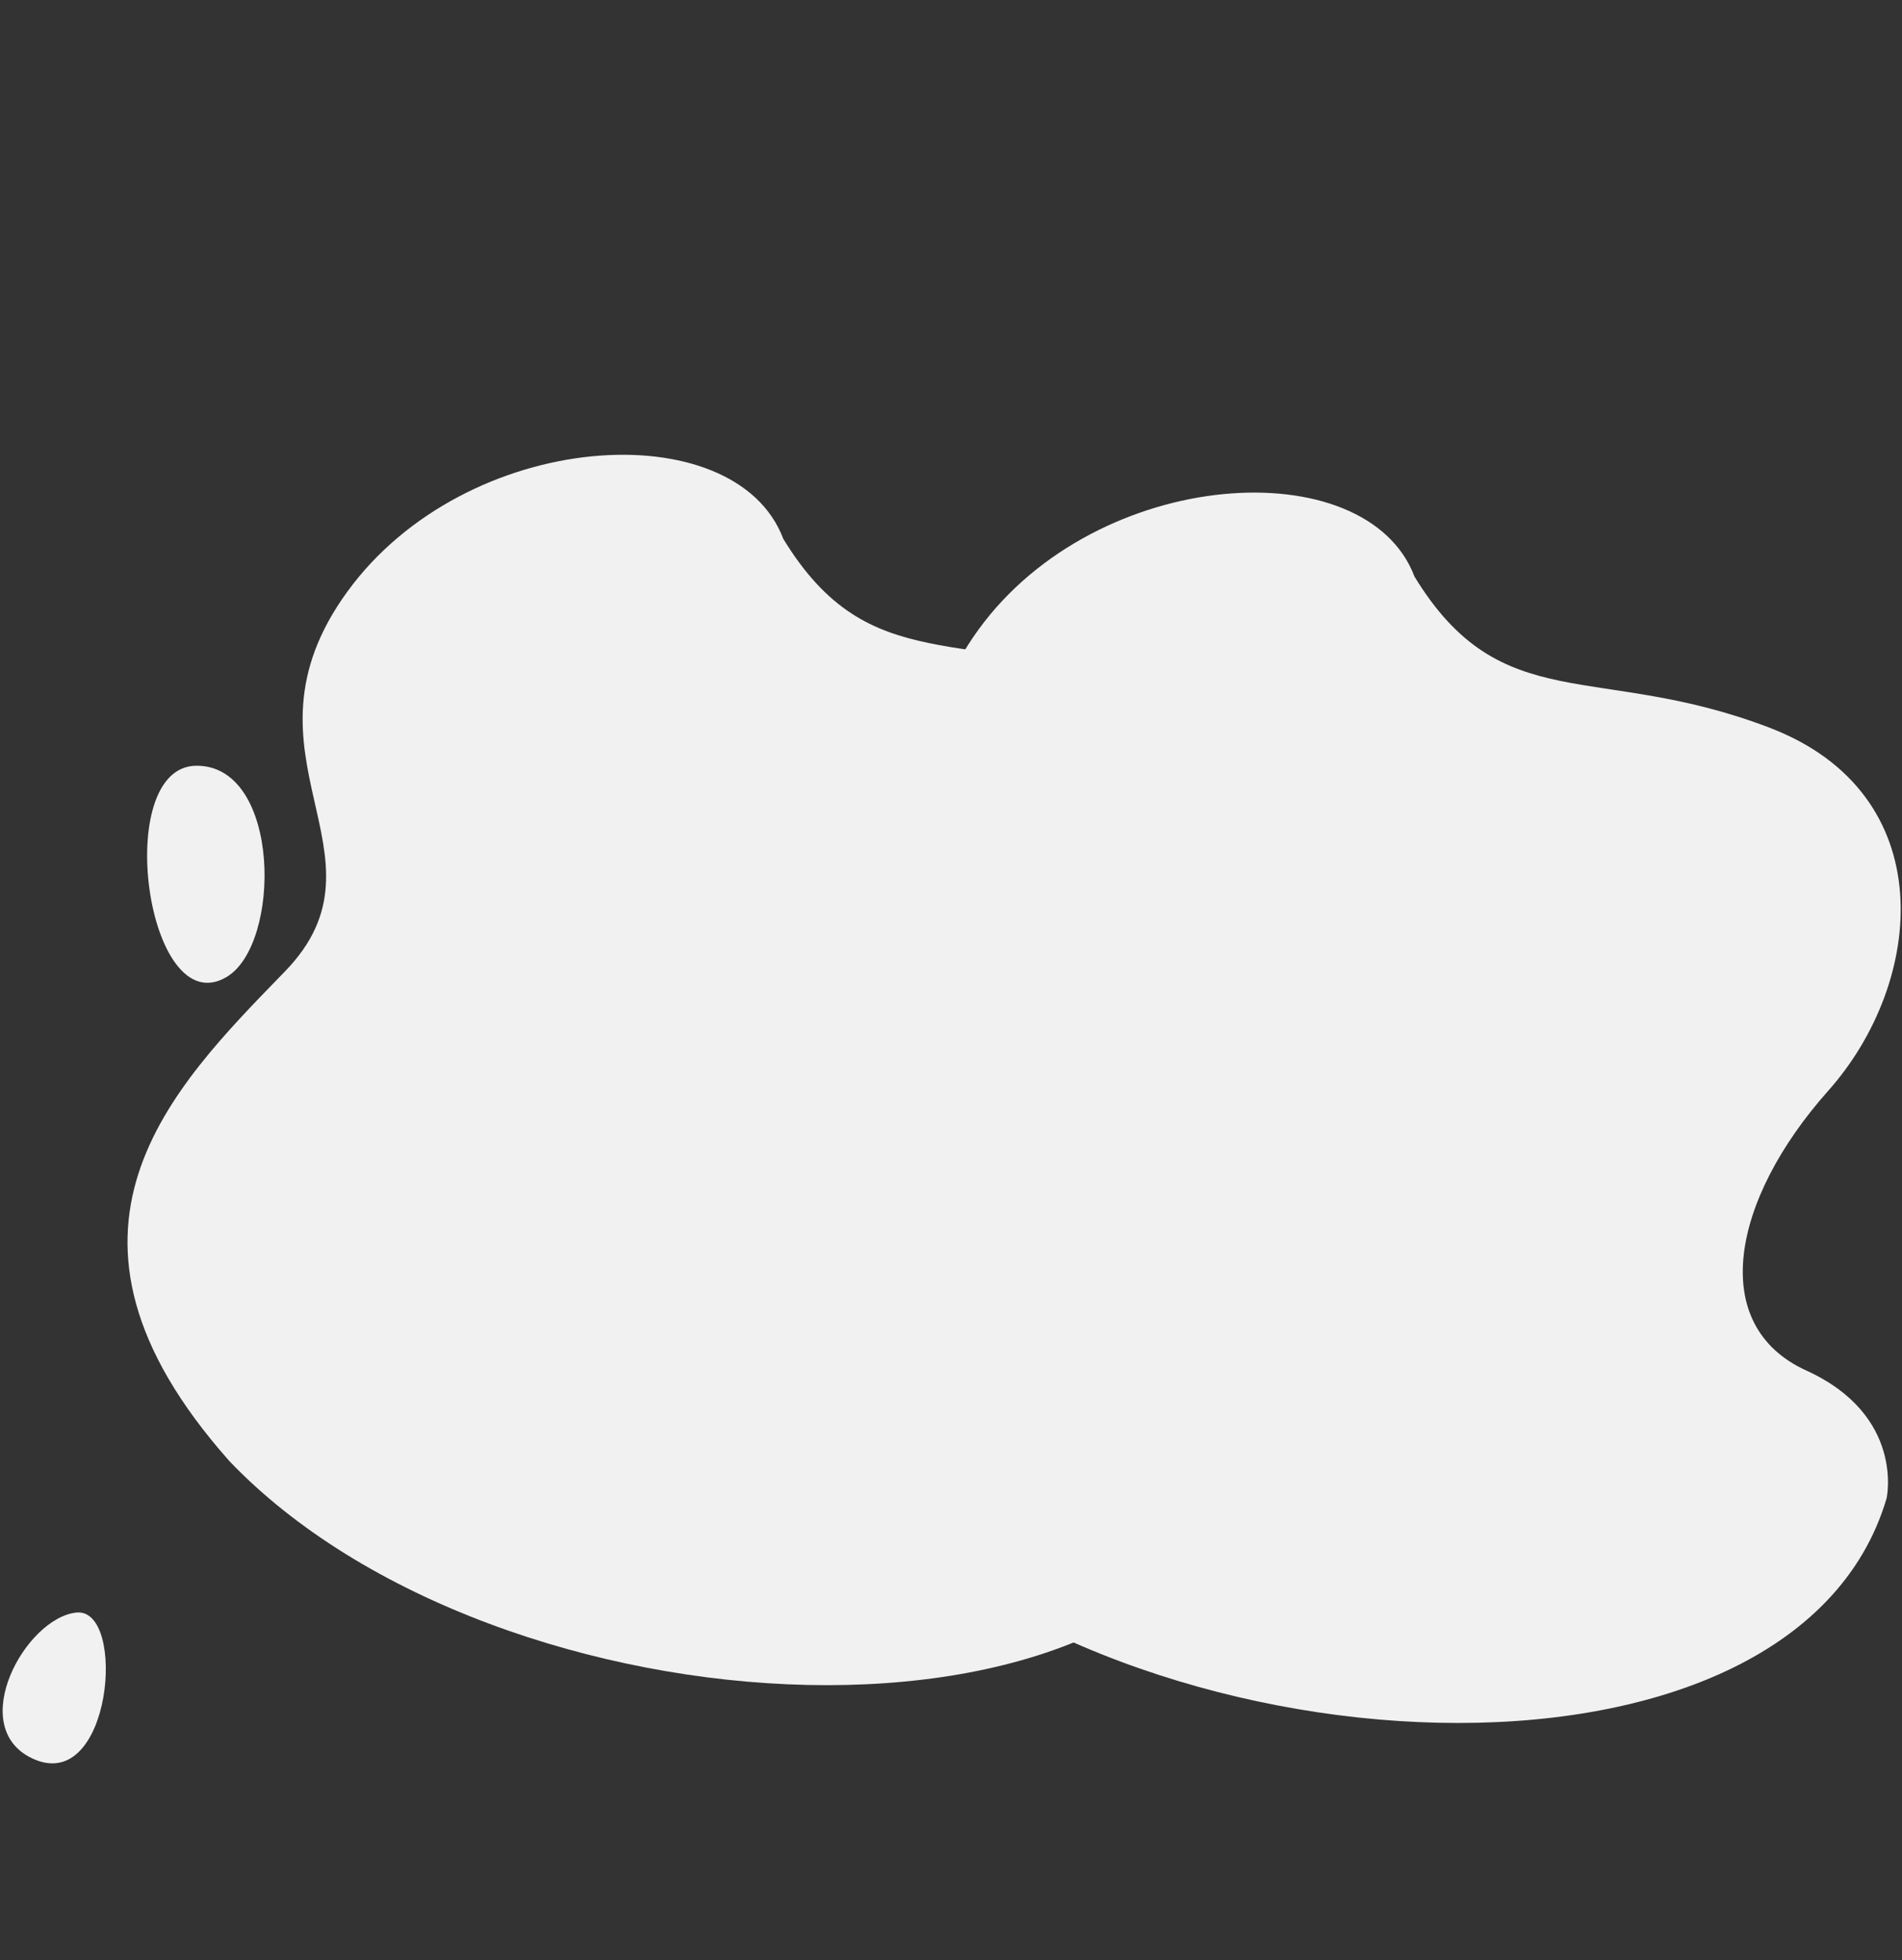
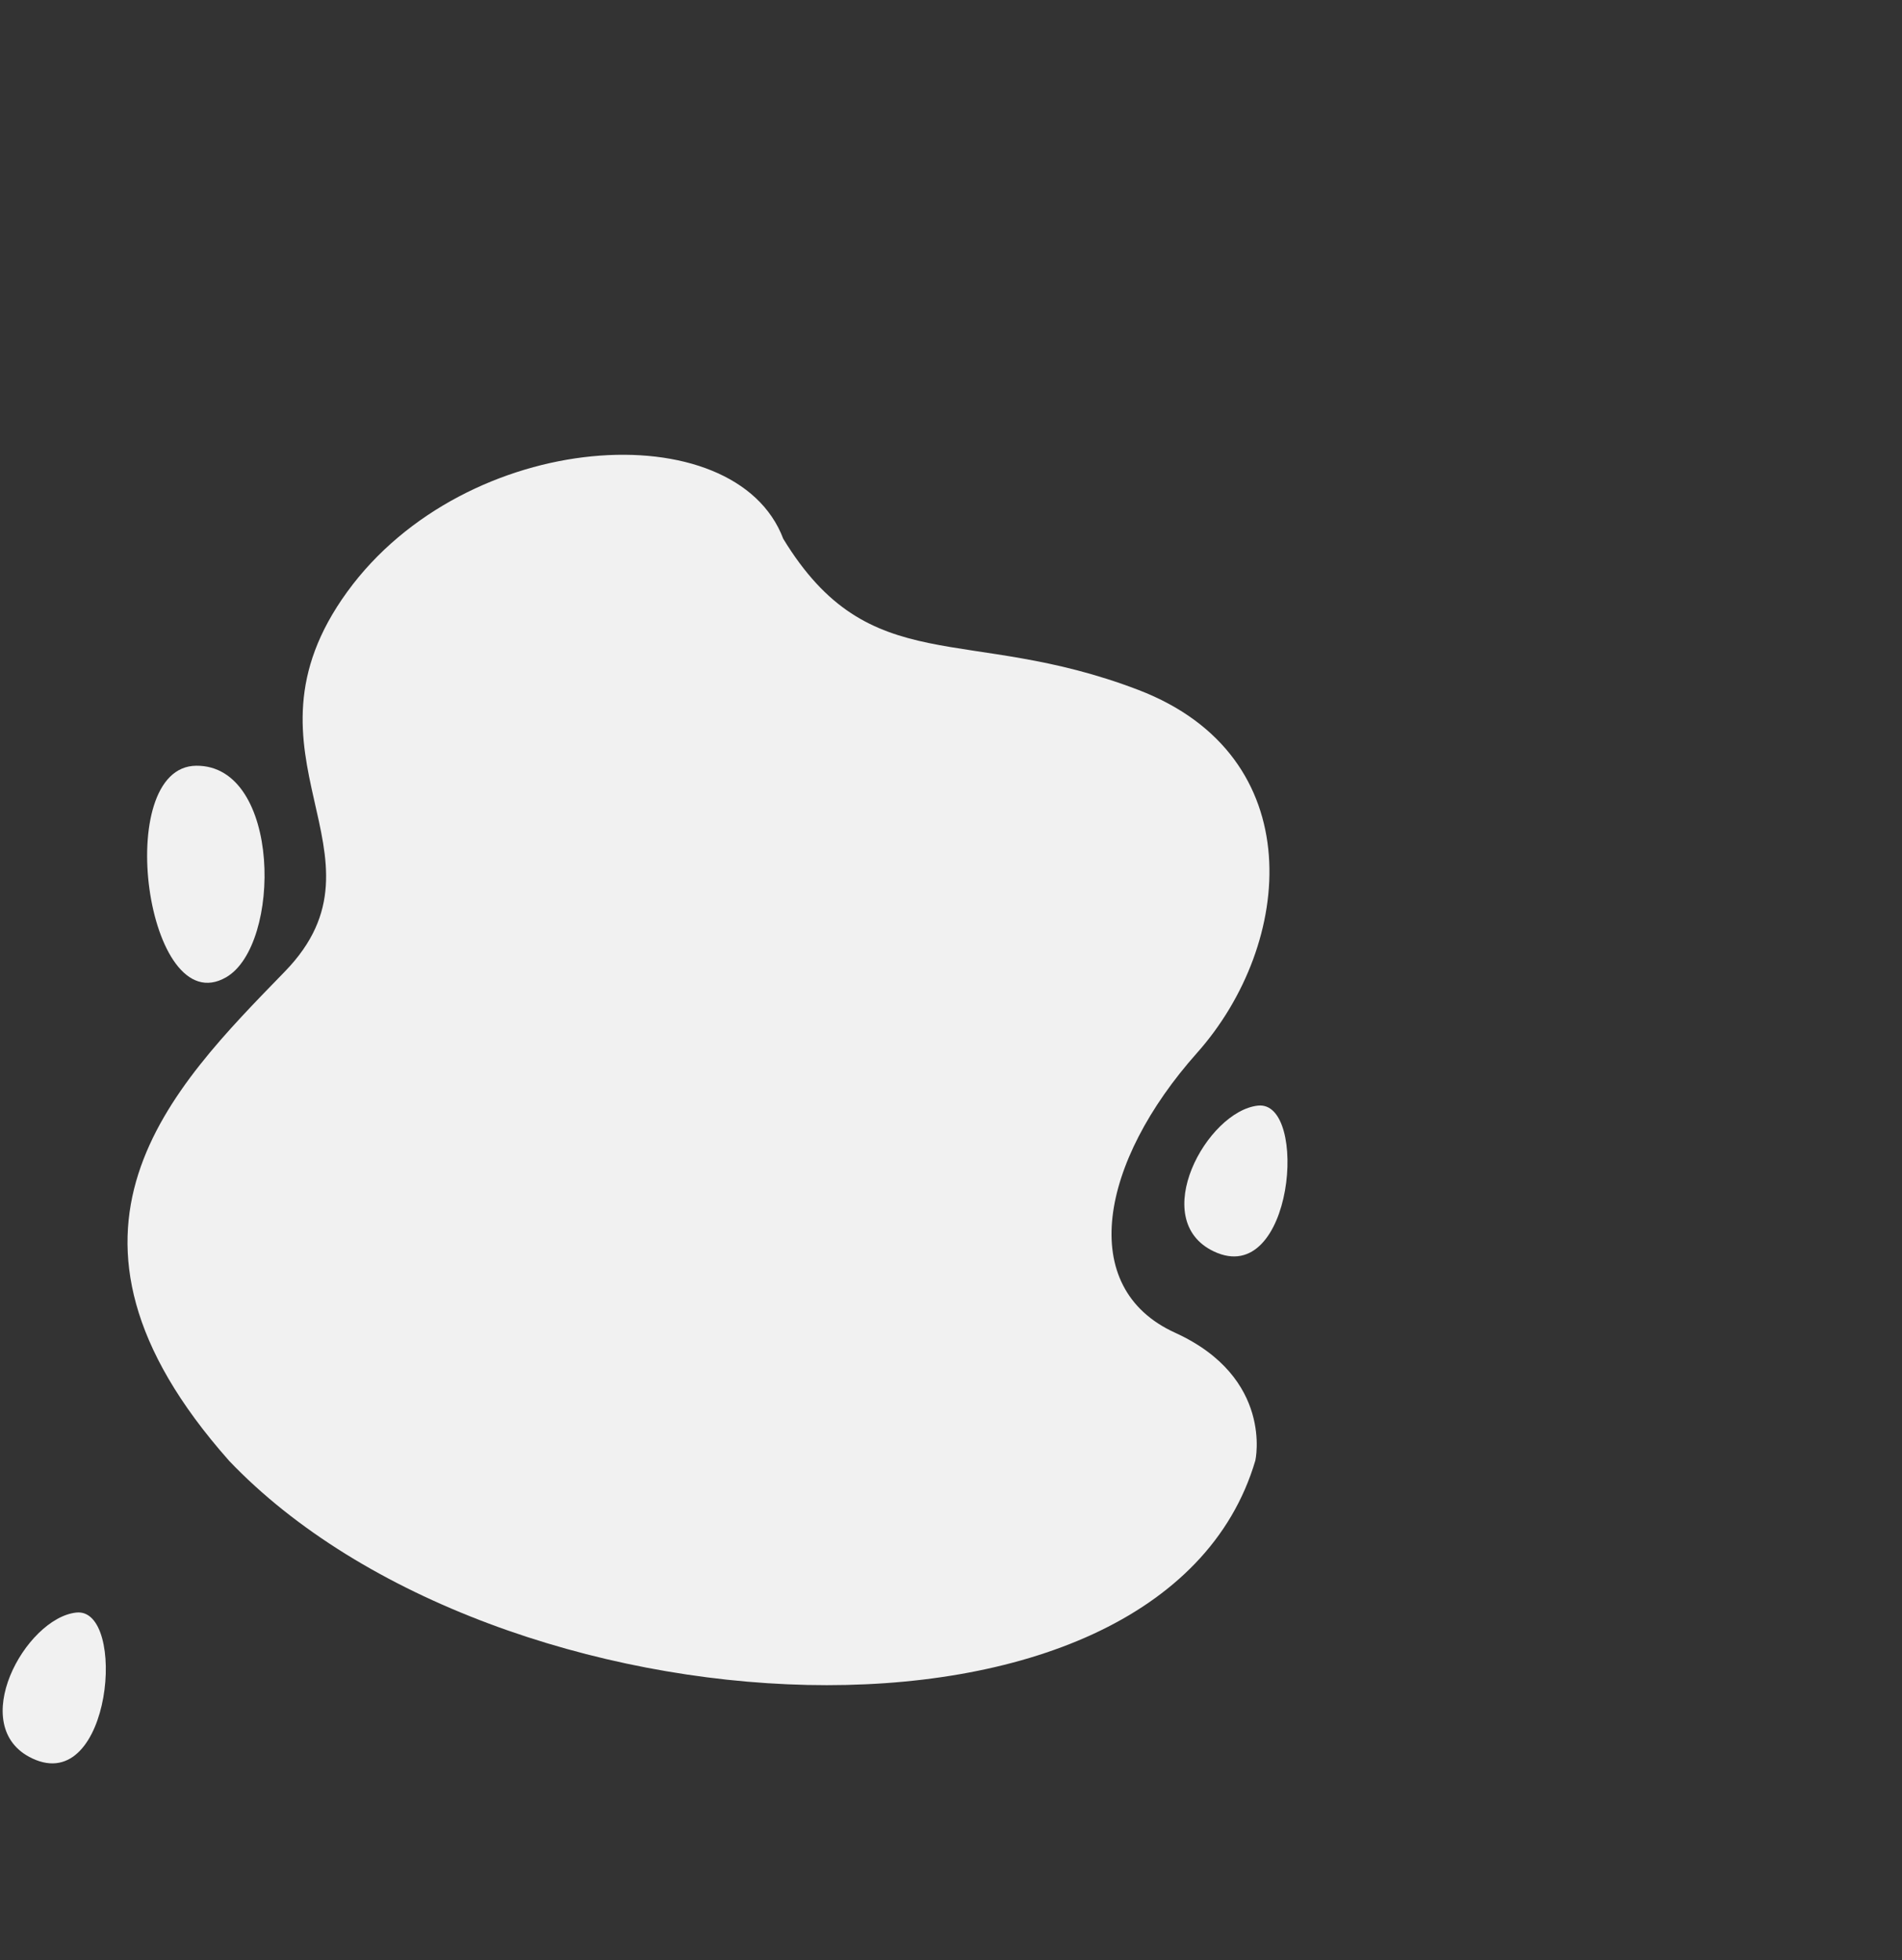
<svg xmlns="http://www.w3.org/2000/svg" viewBox="0 0 724.89 747.05">
  <rect x="0" y="0" width="724.89" height="747.05" fill="#333333" stroke="none" />
  <defs>
    <style>      .cls-1 {        isolation: isolate;      }      .cls-2 {        mix-blend-mode: soft-light;      }      .cls-3 {        fill: none;      }      .cls-3, .cls-4 {        stroke-width: 0px;      }      .cls-5 {        clip-path: url(#clippath);      }      .cls-4 {        fill: #f1f1f1;      }    </style>
    <clipPath id="clippath">
      <rect class="cls-3" width="724.89" height="747.05" />
    </clipPath>
  </defs>
  <g class="cls-1">
    <g id="Calque_2" data-name="Calque 2">
      <g id="Calque_1-2" data-name="Calque 1">
        <g class="cls-5">
          <g class="cls-2">
            <path class="cls-4" d="M87.2,556.57c101.85,106.91,355.53,121.19,391.24,0,0,0,7.08-31.54-30.62-48.7-37.69-17.16-28.62-65.04,8.38-106.61,37-41.57,43.46-113.14-22.34-138.34-65.8-25.2-102.19-3.26-135.35-57.6-18.21-48.29-120.82-42.26-166.19,20.23-45.37,62.5,19.54,100.1-23.73,144.66-43.28,44.57-98.6,99.16-21.38,186.35Z" />
            <path class="cls-4" d="M86.19,372.42c21.2-12.26,21-80.82-11.37-80.61-32.37.2-19.06,98.2,11.37,80.61Z" />
            <path class="cls-4" d="M462.64,476.91c-25.37-11.99-2.65-53.49,16.8-55.58,19.45-2.08,13.59,69.94-16.8,55.58Z" />
          </g>
          <g class="cls-2">
-             <path class="cls-4" d="M327.78,570.98c101.85,106.91,355.53,121.19,391.24,0,0,0,7.08-31.54-30.62-48.7-37.69-17.16-28.62-65.04,8.38-106.61,37-41.57,43.46-113.14-22.34-138.34-65.8-25.2-102.19-3.26-135.35-57.6-18.21-48.29-120.82-42.26-166.19,20.23-45.37,62.5,19.54,100.1-23.73,144.66-43.28,44.57-98.6,99.16-21.38,186.35Z" />
-             <path class="cls-4" d="M498.41,386.83c21.2-12.26,21-80.82-11.37-80.61-32.37.2-19.06,98.2,11.37,80.61Z" />
            <path class="cls-4" d="M12.28,670.1c-25.37-11.99-2.65-53.49,16.8-55.58,19.45-2.08,13.59,69.94-16.8,55.58Z" />
          </g>
        </g>
      </g>
    </g>
  </g>
</svg>